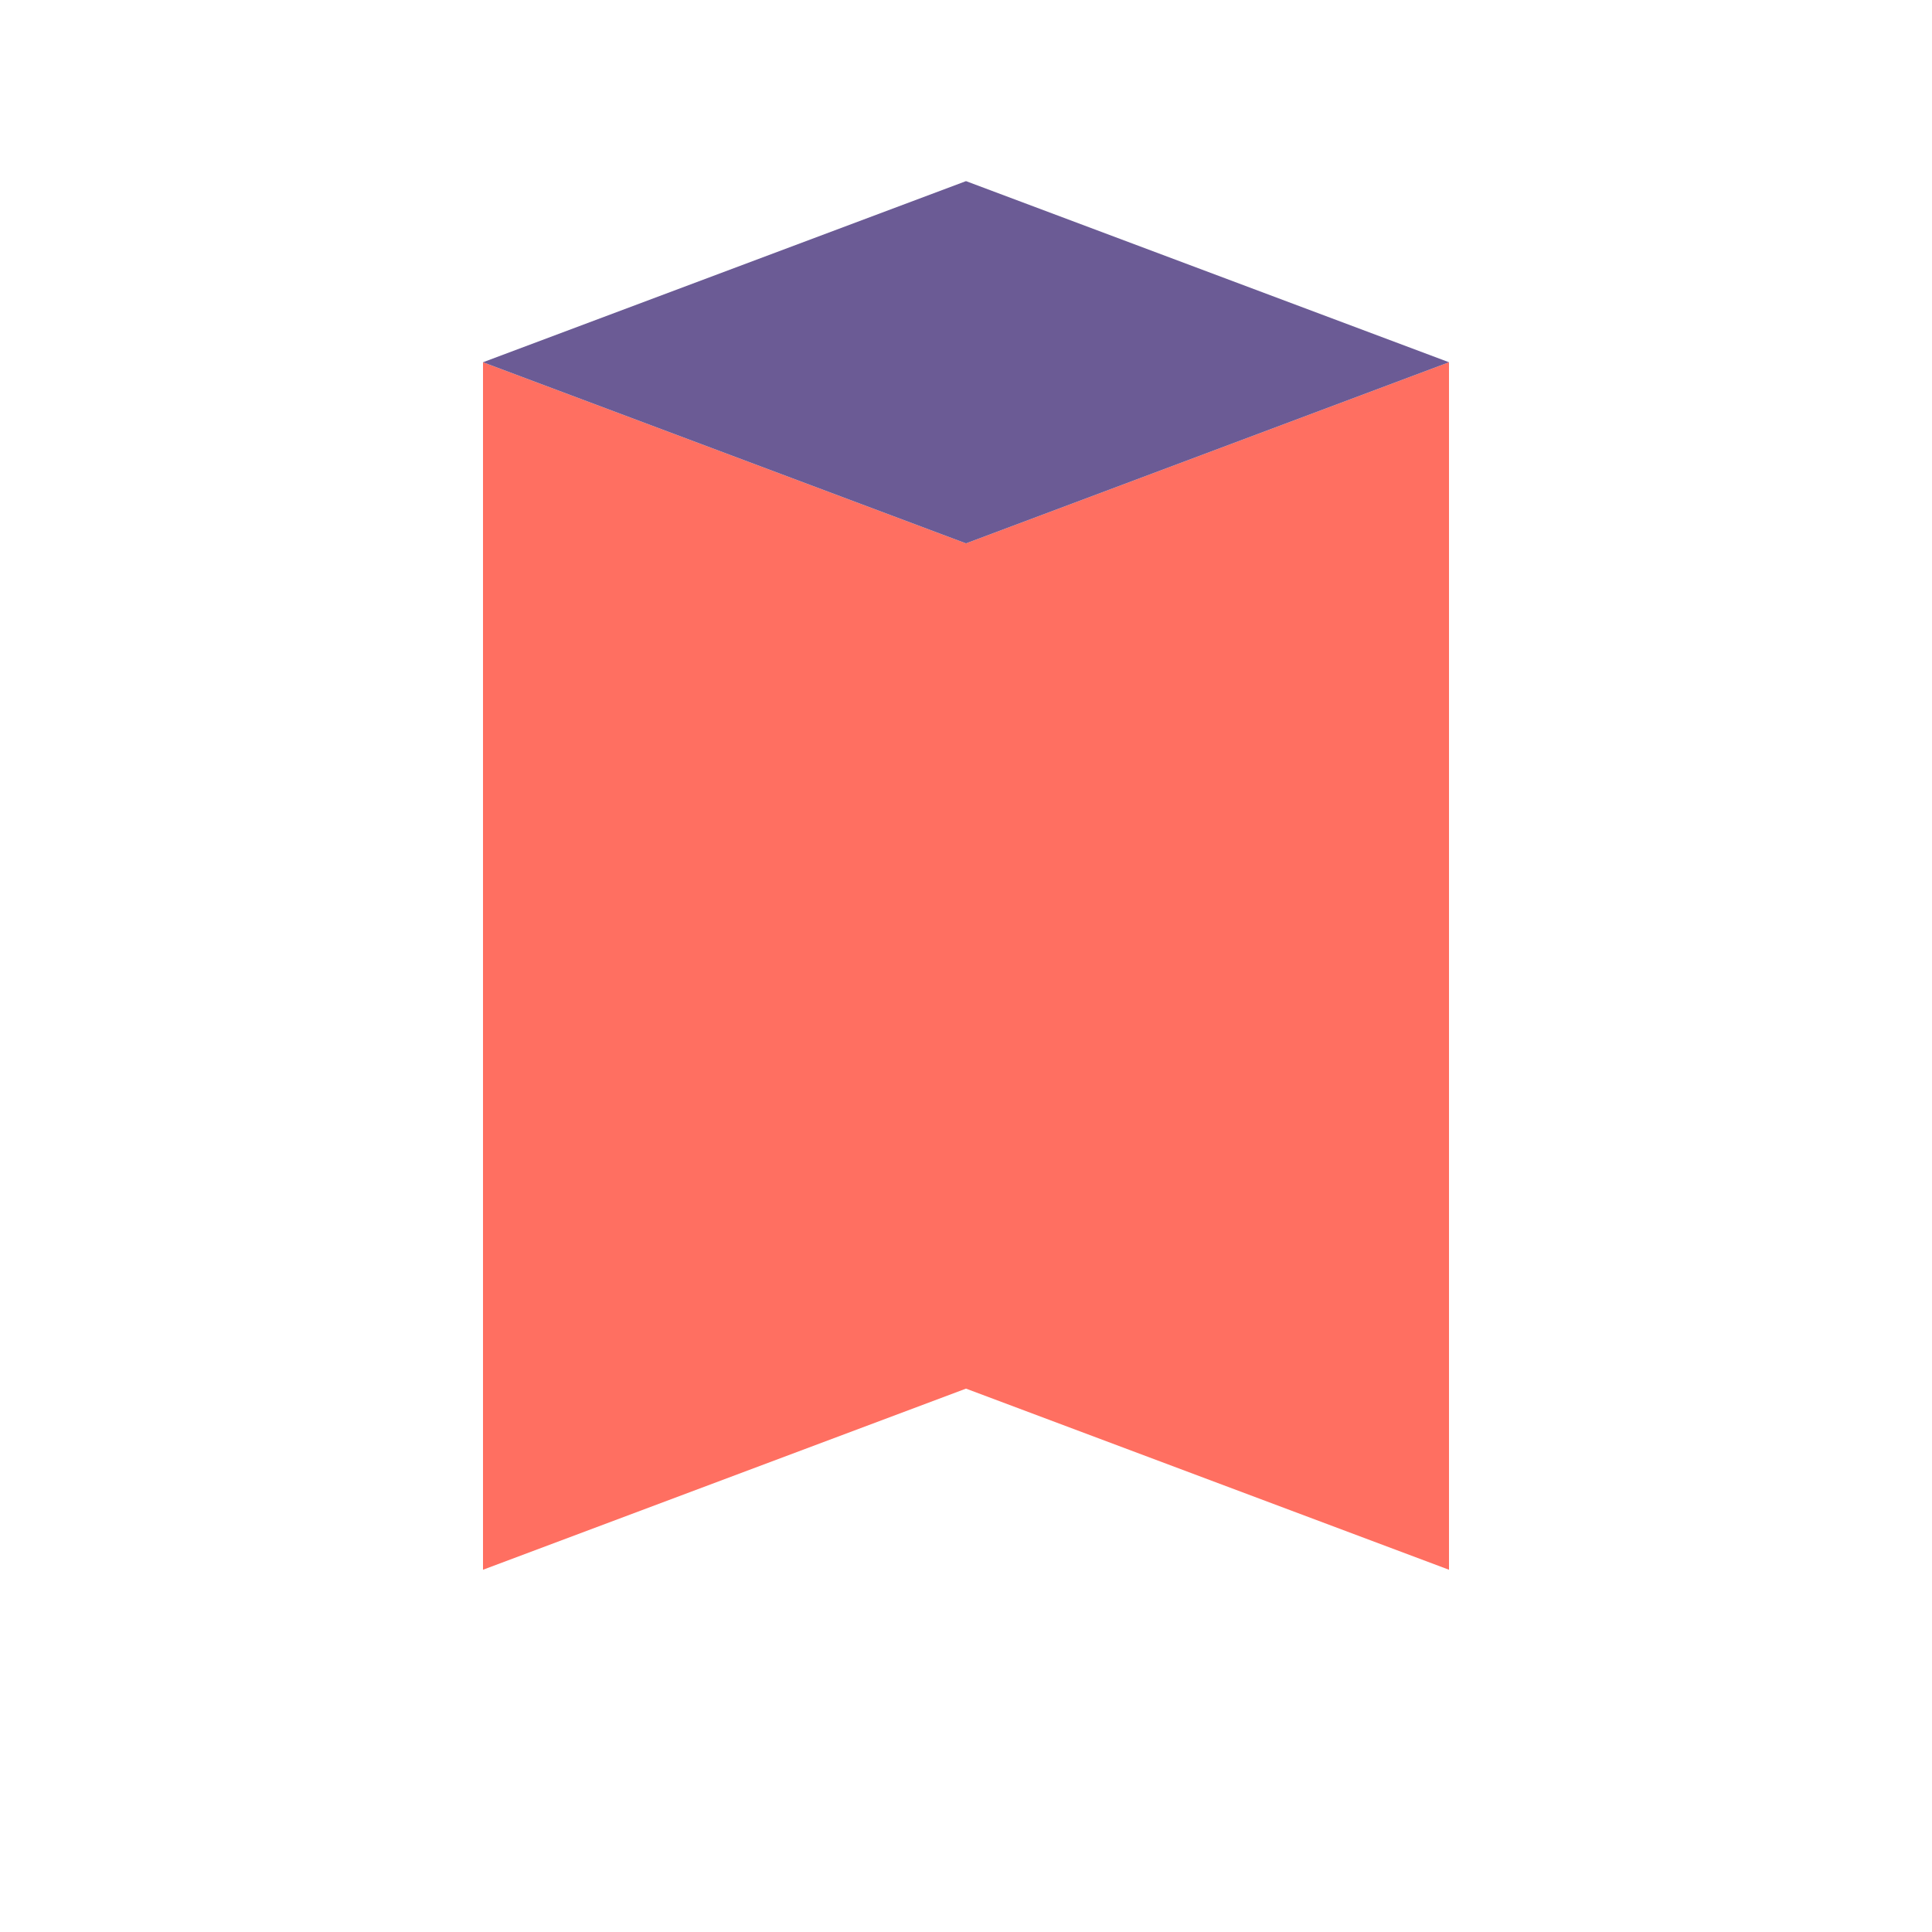
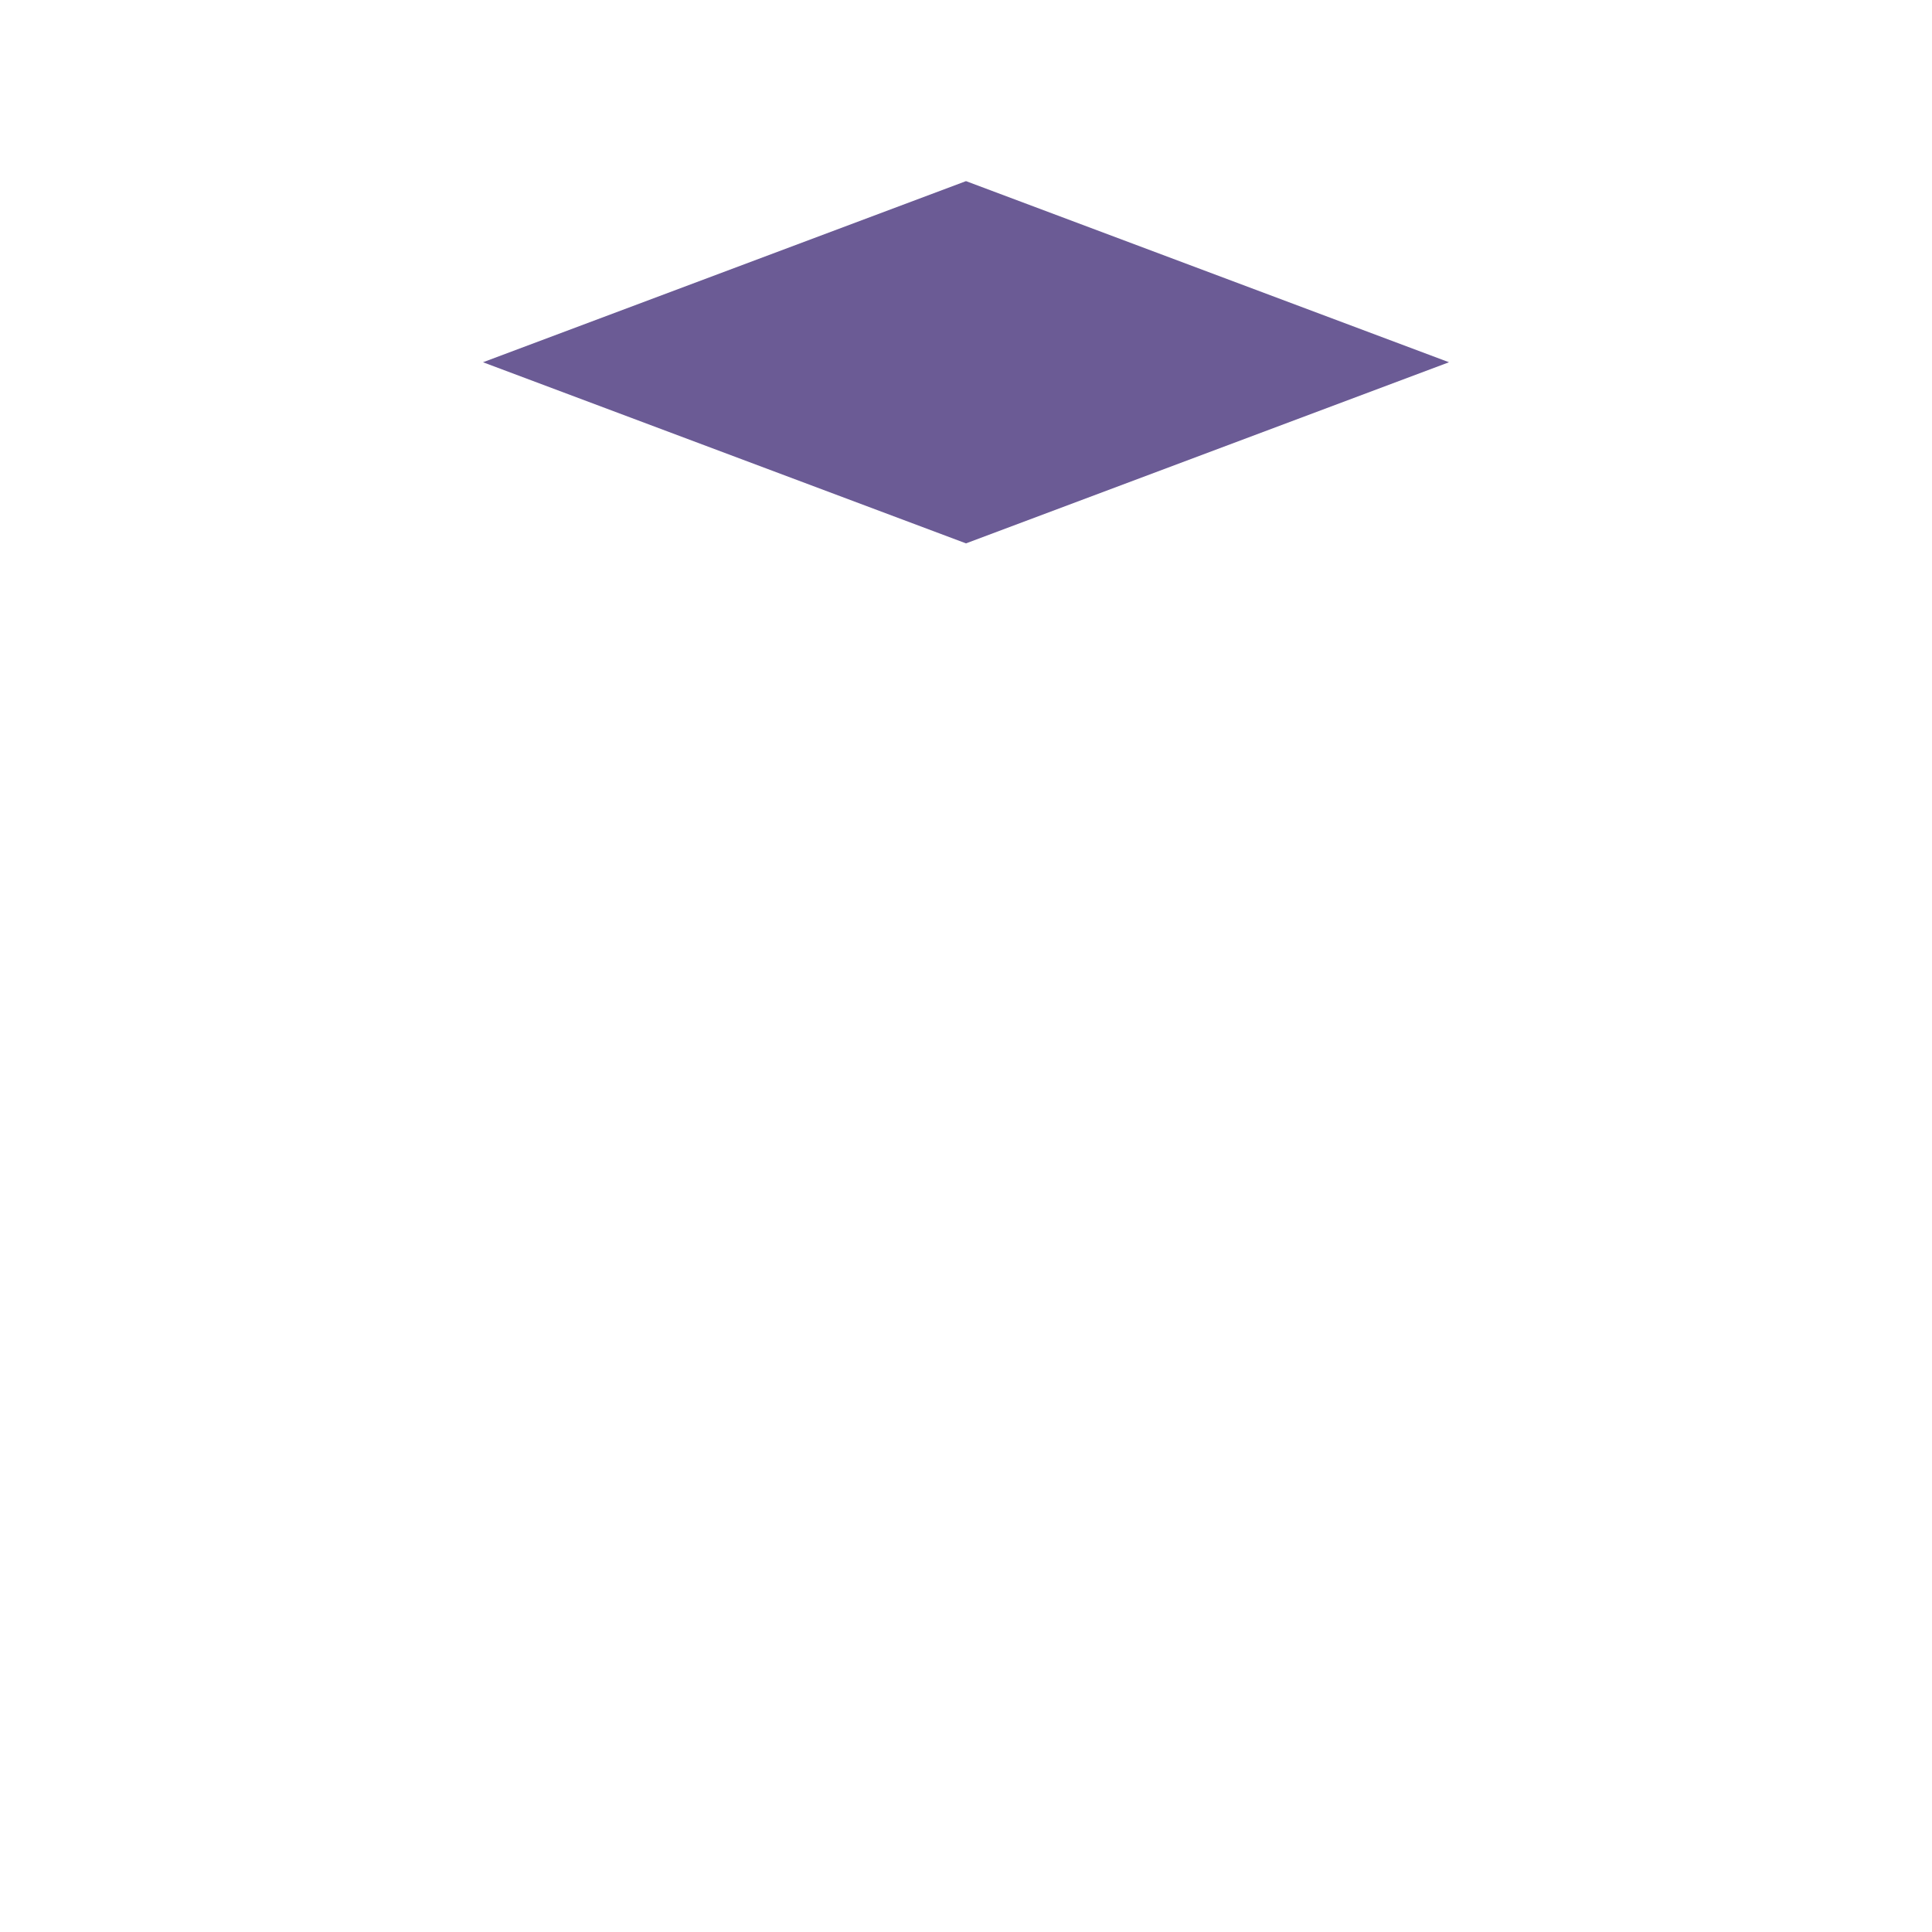
<svg xmlns="http://www.w3.org/2000/svg" width="32" height="32" viewBox="0 0 32 32" fill="none">
-   <path d="M8 6L16 9L24 6V26L16 23L8 26V6Z" fill="#FF6F61" />
  <path d="M8 6L16 9L24 6L16 3L8 6Z" fill="#6B5B95" />
</svg>